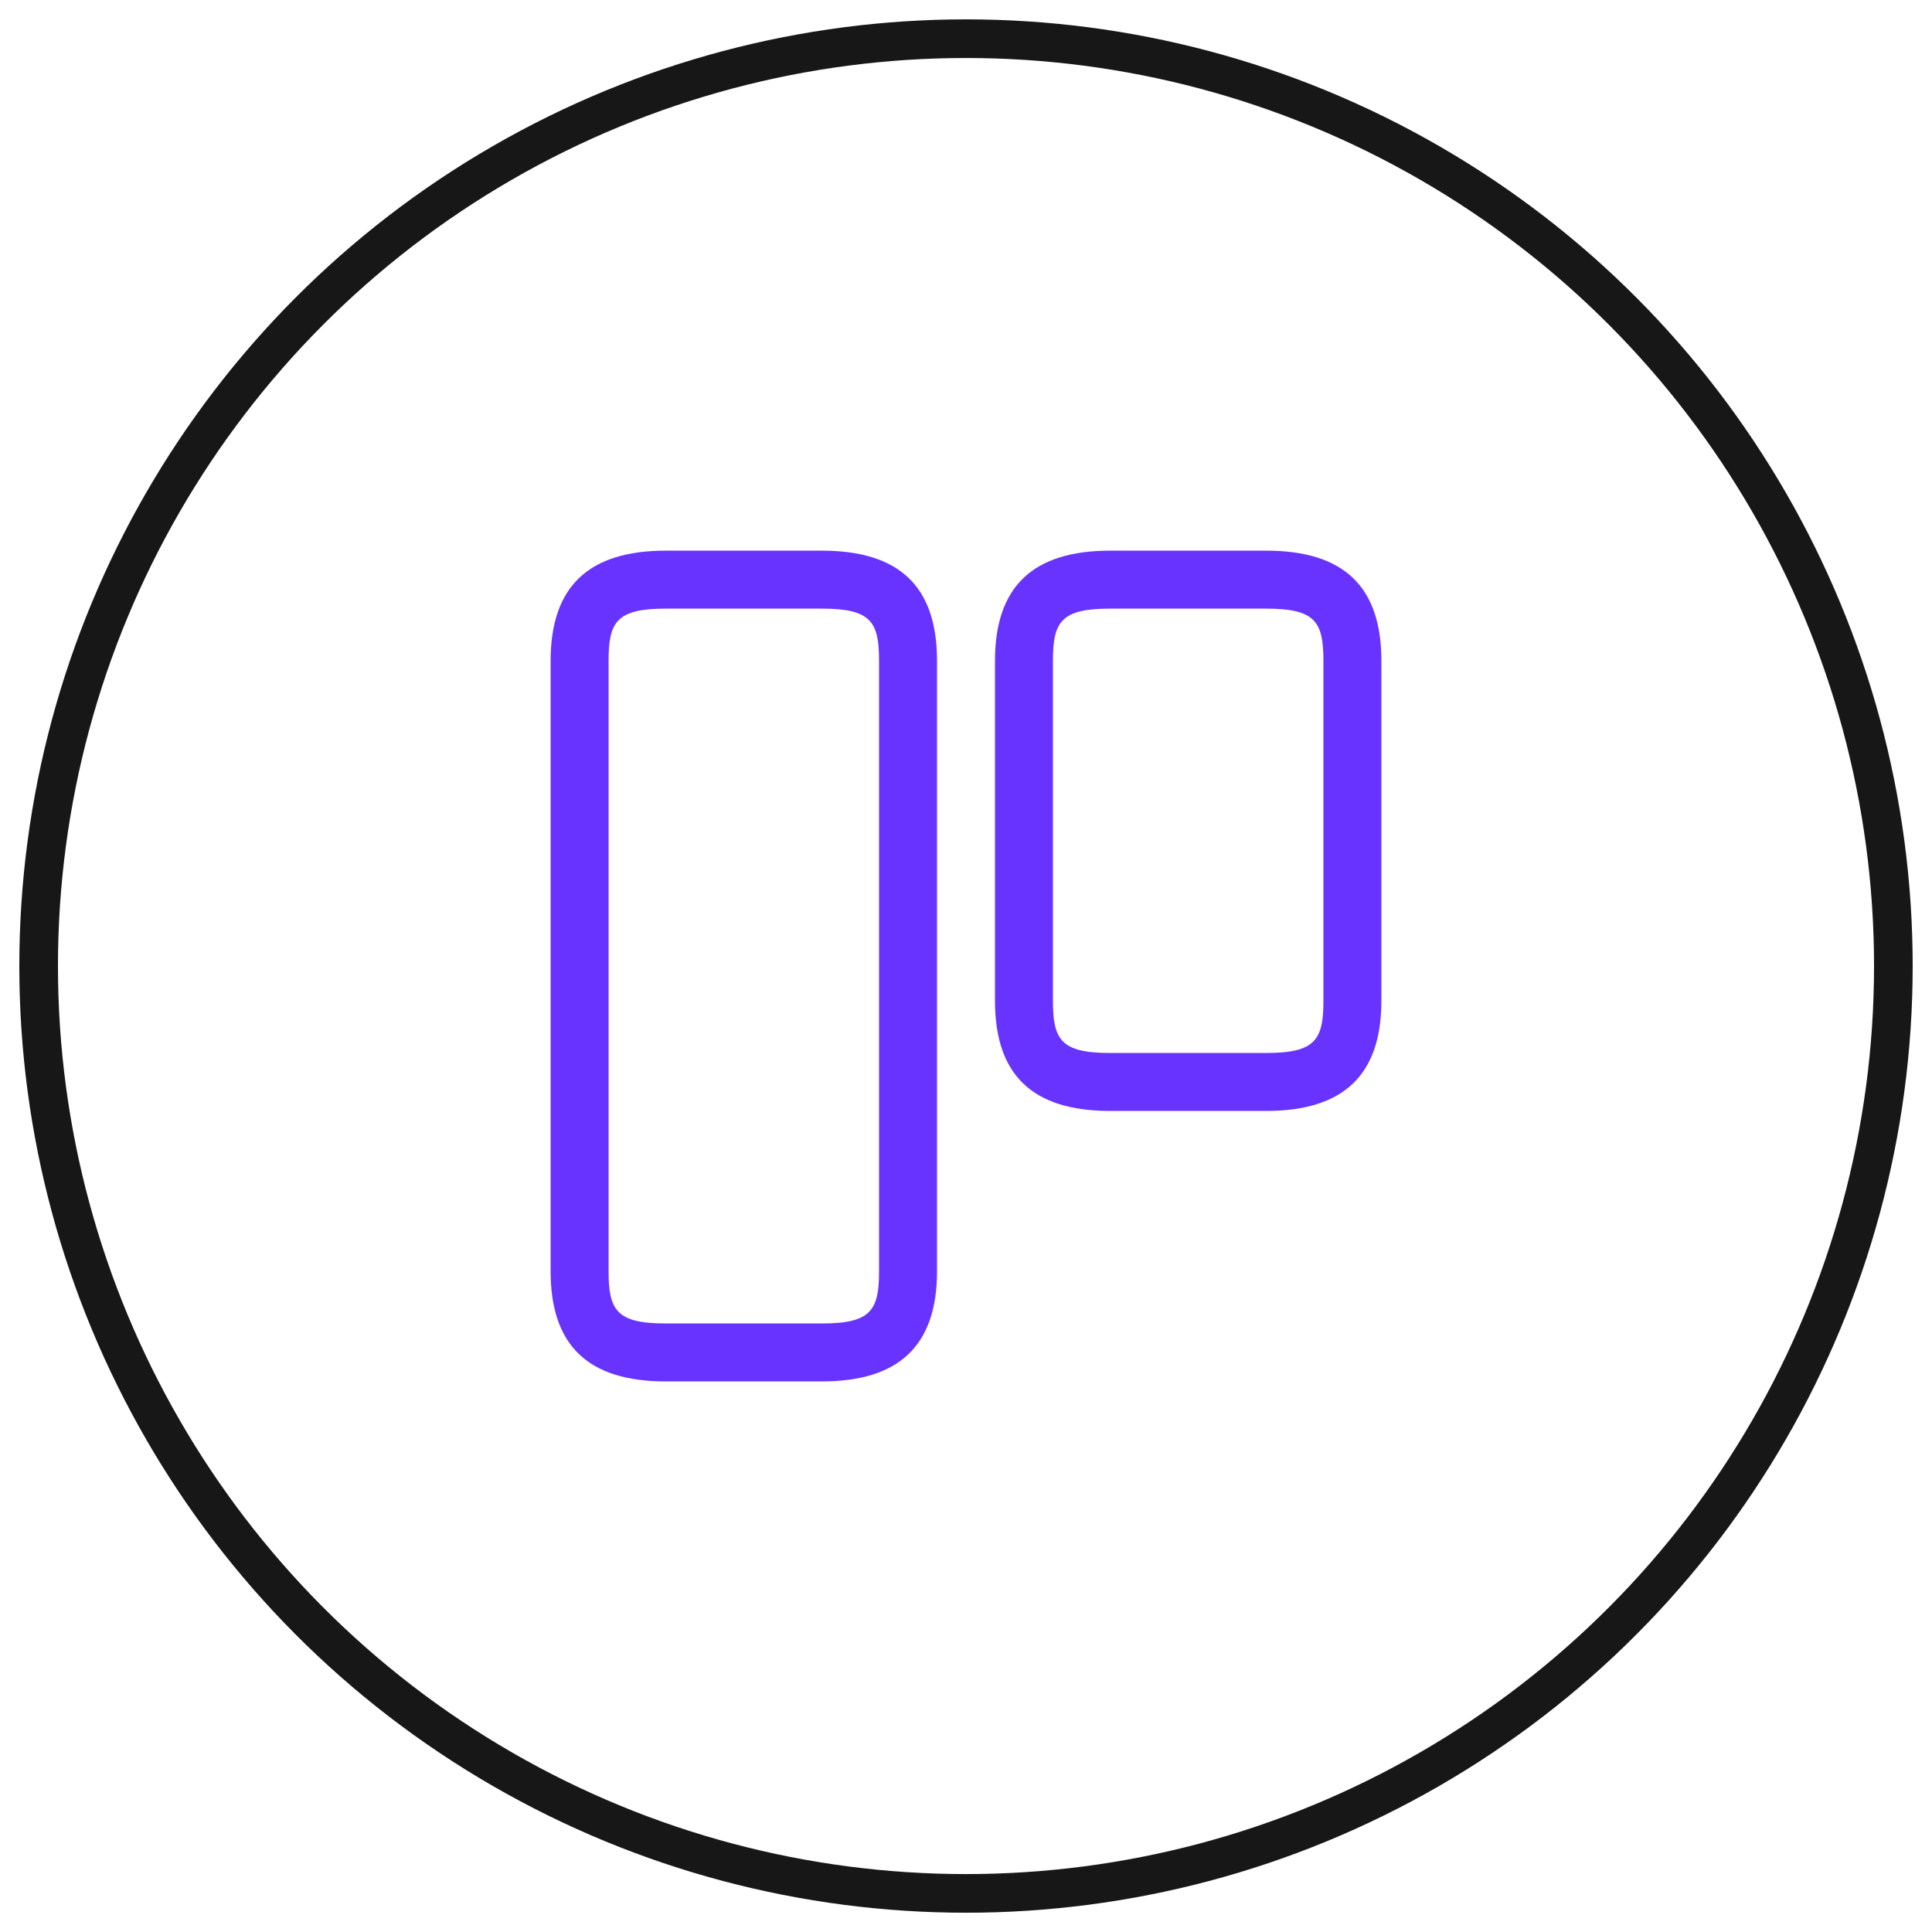
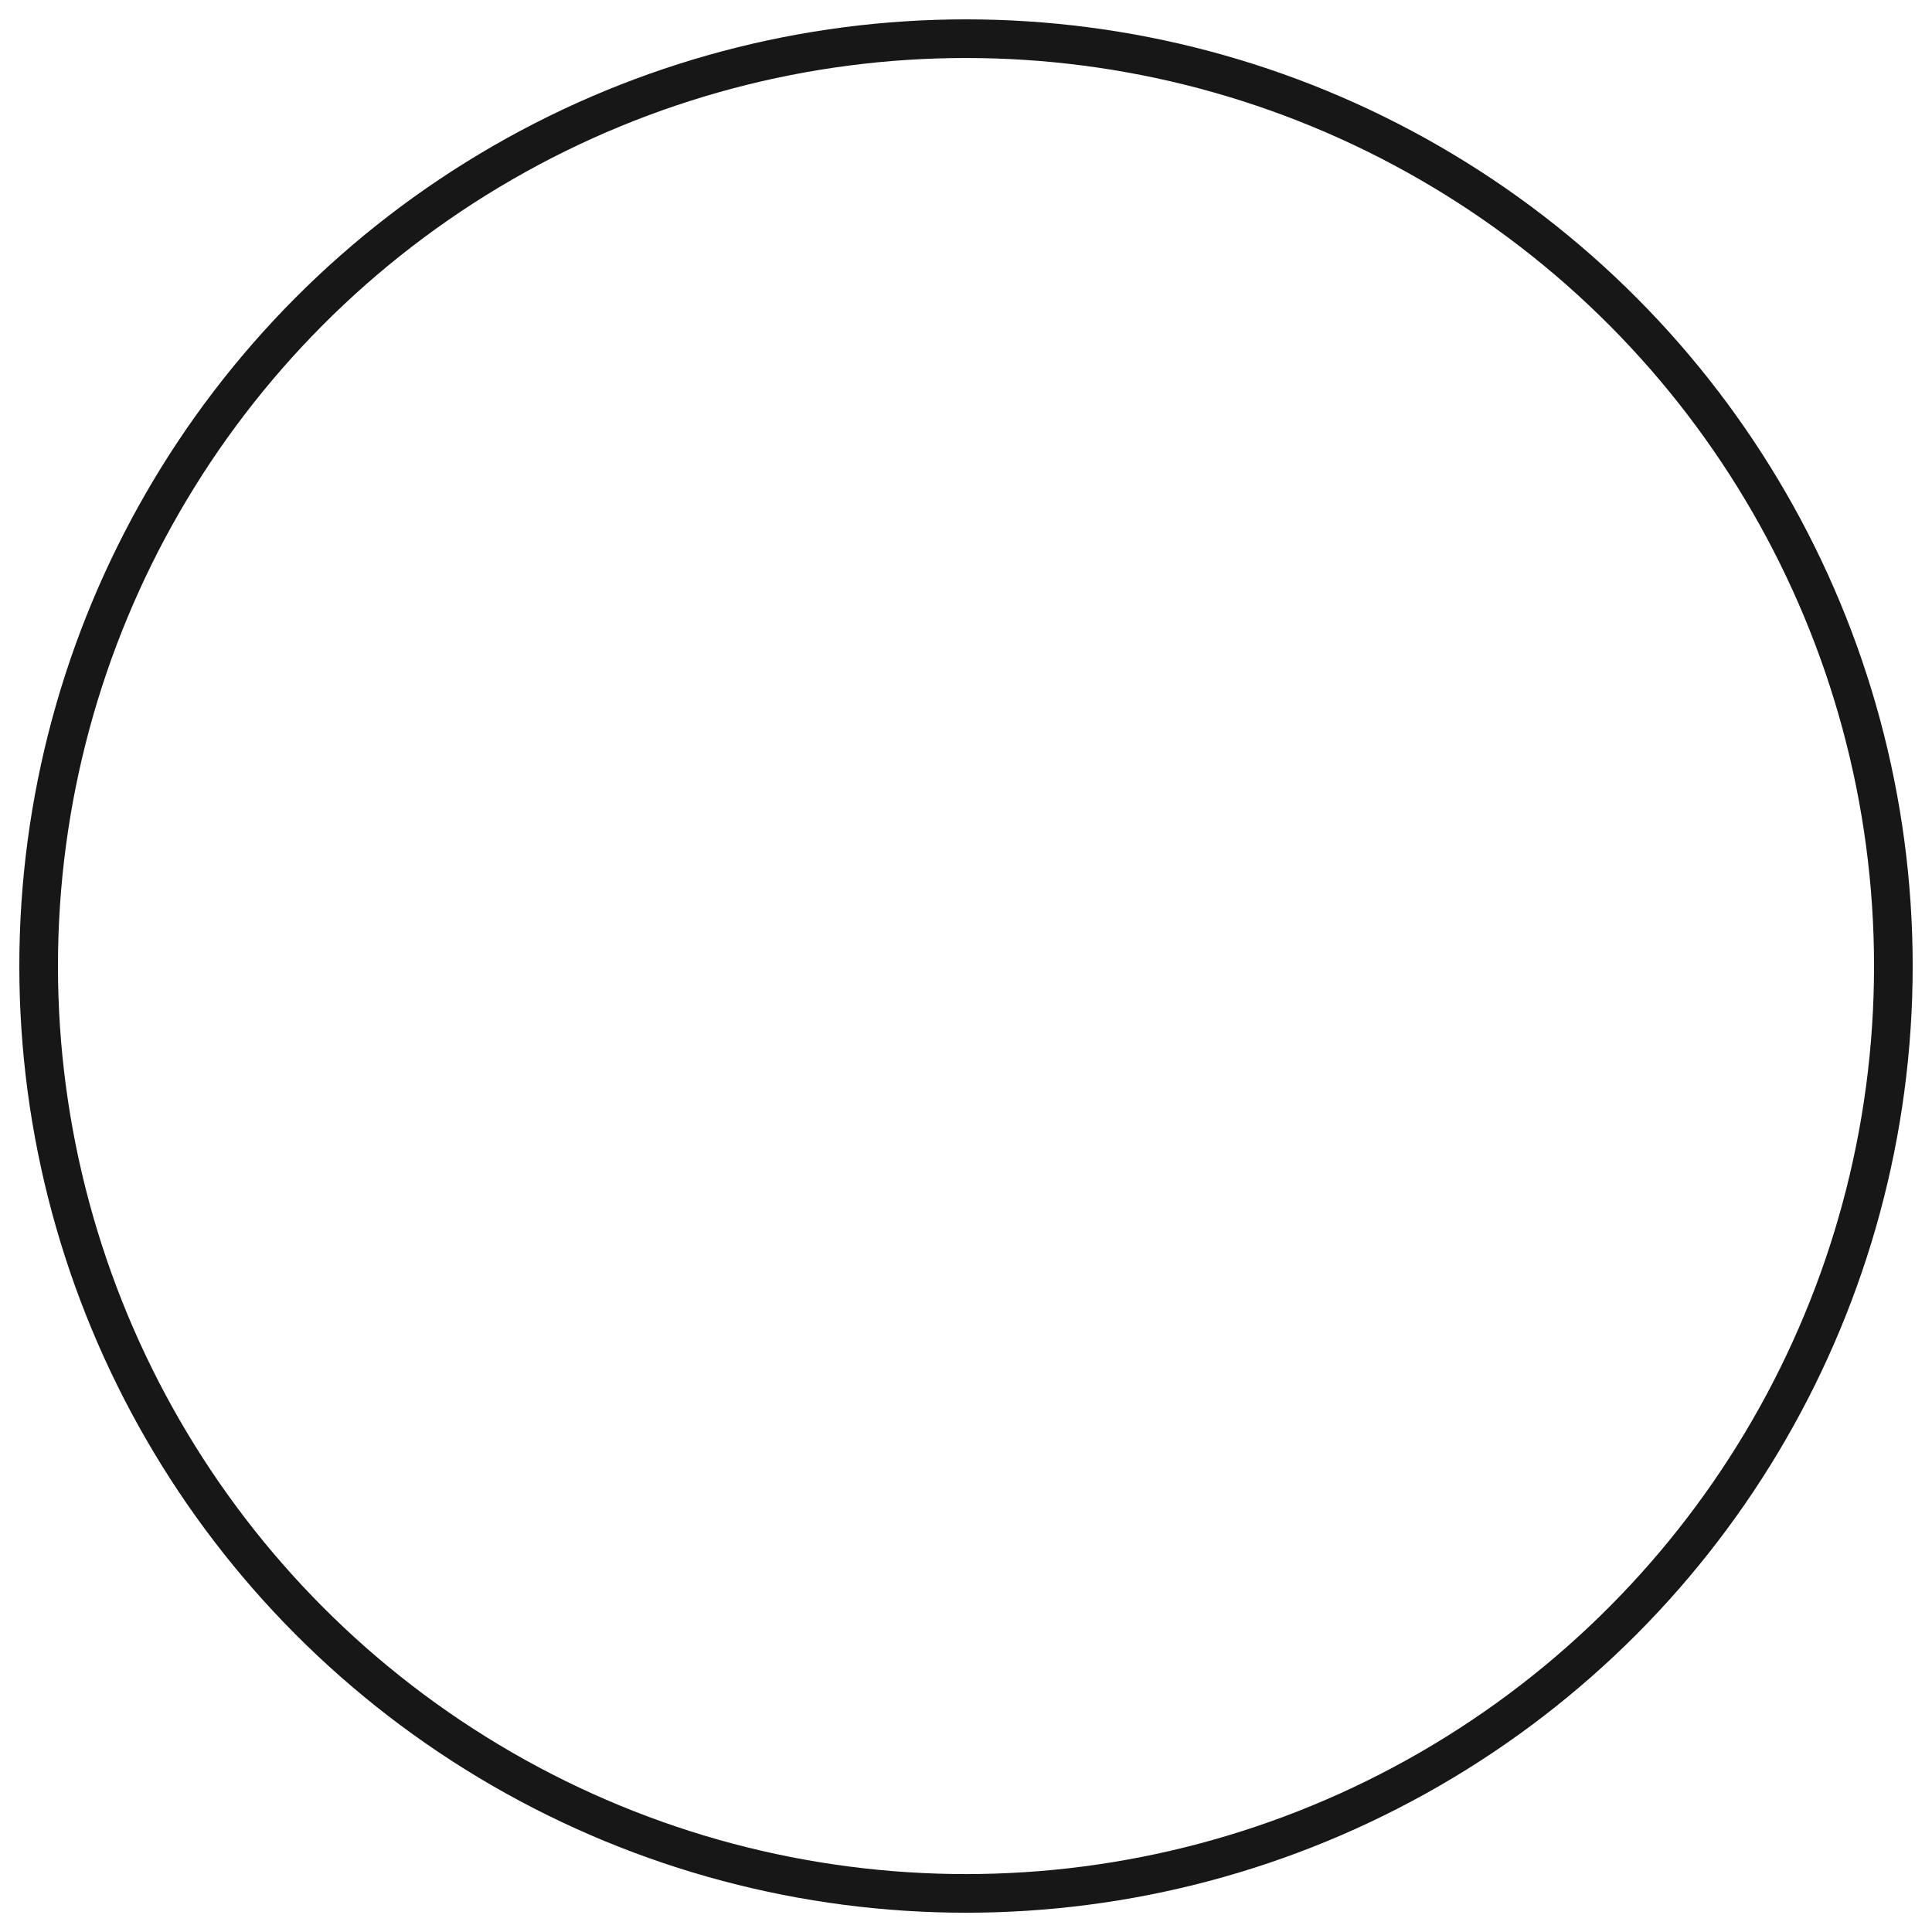
<svg xmlns="http://www.w3.org/2000/svg" width="50" height="50" viewBox="0 0 50 50" fill="none">
  <circle cx="25" cy="25.001" r="24" stroke="#171717" />
-   <path d="M21.27 35.751H17.23C15.22 35.751 14.25 34.821 14.25 32.901V17.101C14.25 15.181 15.23 14.251 17.23 14.251H21.27C23.28 14.251 24.25 15.181 24.25 17.101V32.901C24.25 34.821 23.27 35.751 21.27 35.751ZM17.23 15.751C15.96 15.751 15.75 16.091 15.75 17.101V32.901C15.75 33.911 15.96 34.251 17.23 34.251H21.27C22.54 34.251 22.75 33.911 22.75 32.901V17.101C22.75 16.091 22.54 15.751 21.27 15.751H17.23Z" fill="#6933FF" />
-   <path d="M32.77 28.751H28.73C26.72 28.751 25.75 27.821 25.75 25.901V17.101C25.75 15.181 26.73 14.251 28.73 14.251H32.77C34.78 14.251 35.75 15.181 35.75 17.101V25.901C35.75 27.821 34.77 28.751 32.77 28.751ZM28.73 15.751C27.46 15.751 27.25 16.091 27.25 17.101V25.901C27.25 26.911 27.46 27.251 28.73 27.251H32.77C34.04 27.251 34.25 26.911 34.25 25.901V17.101C34.25 16.091 34.04 15.751 32.77 15.751H28.73Z" fill="#6933FF" />
</svg>